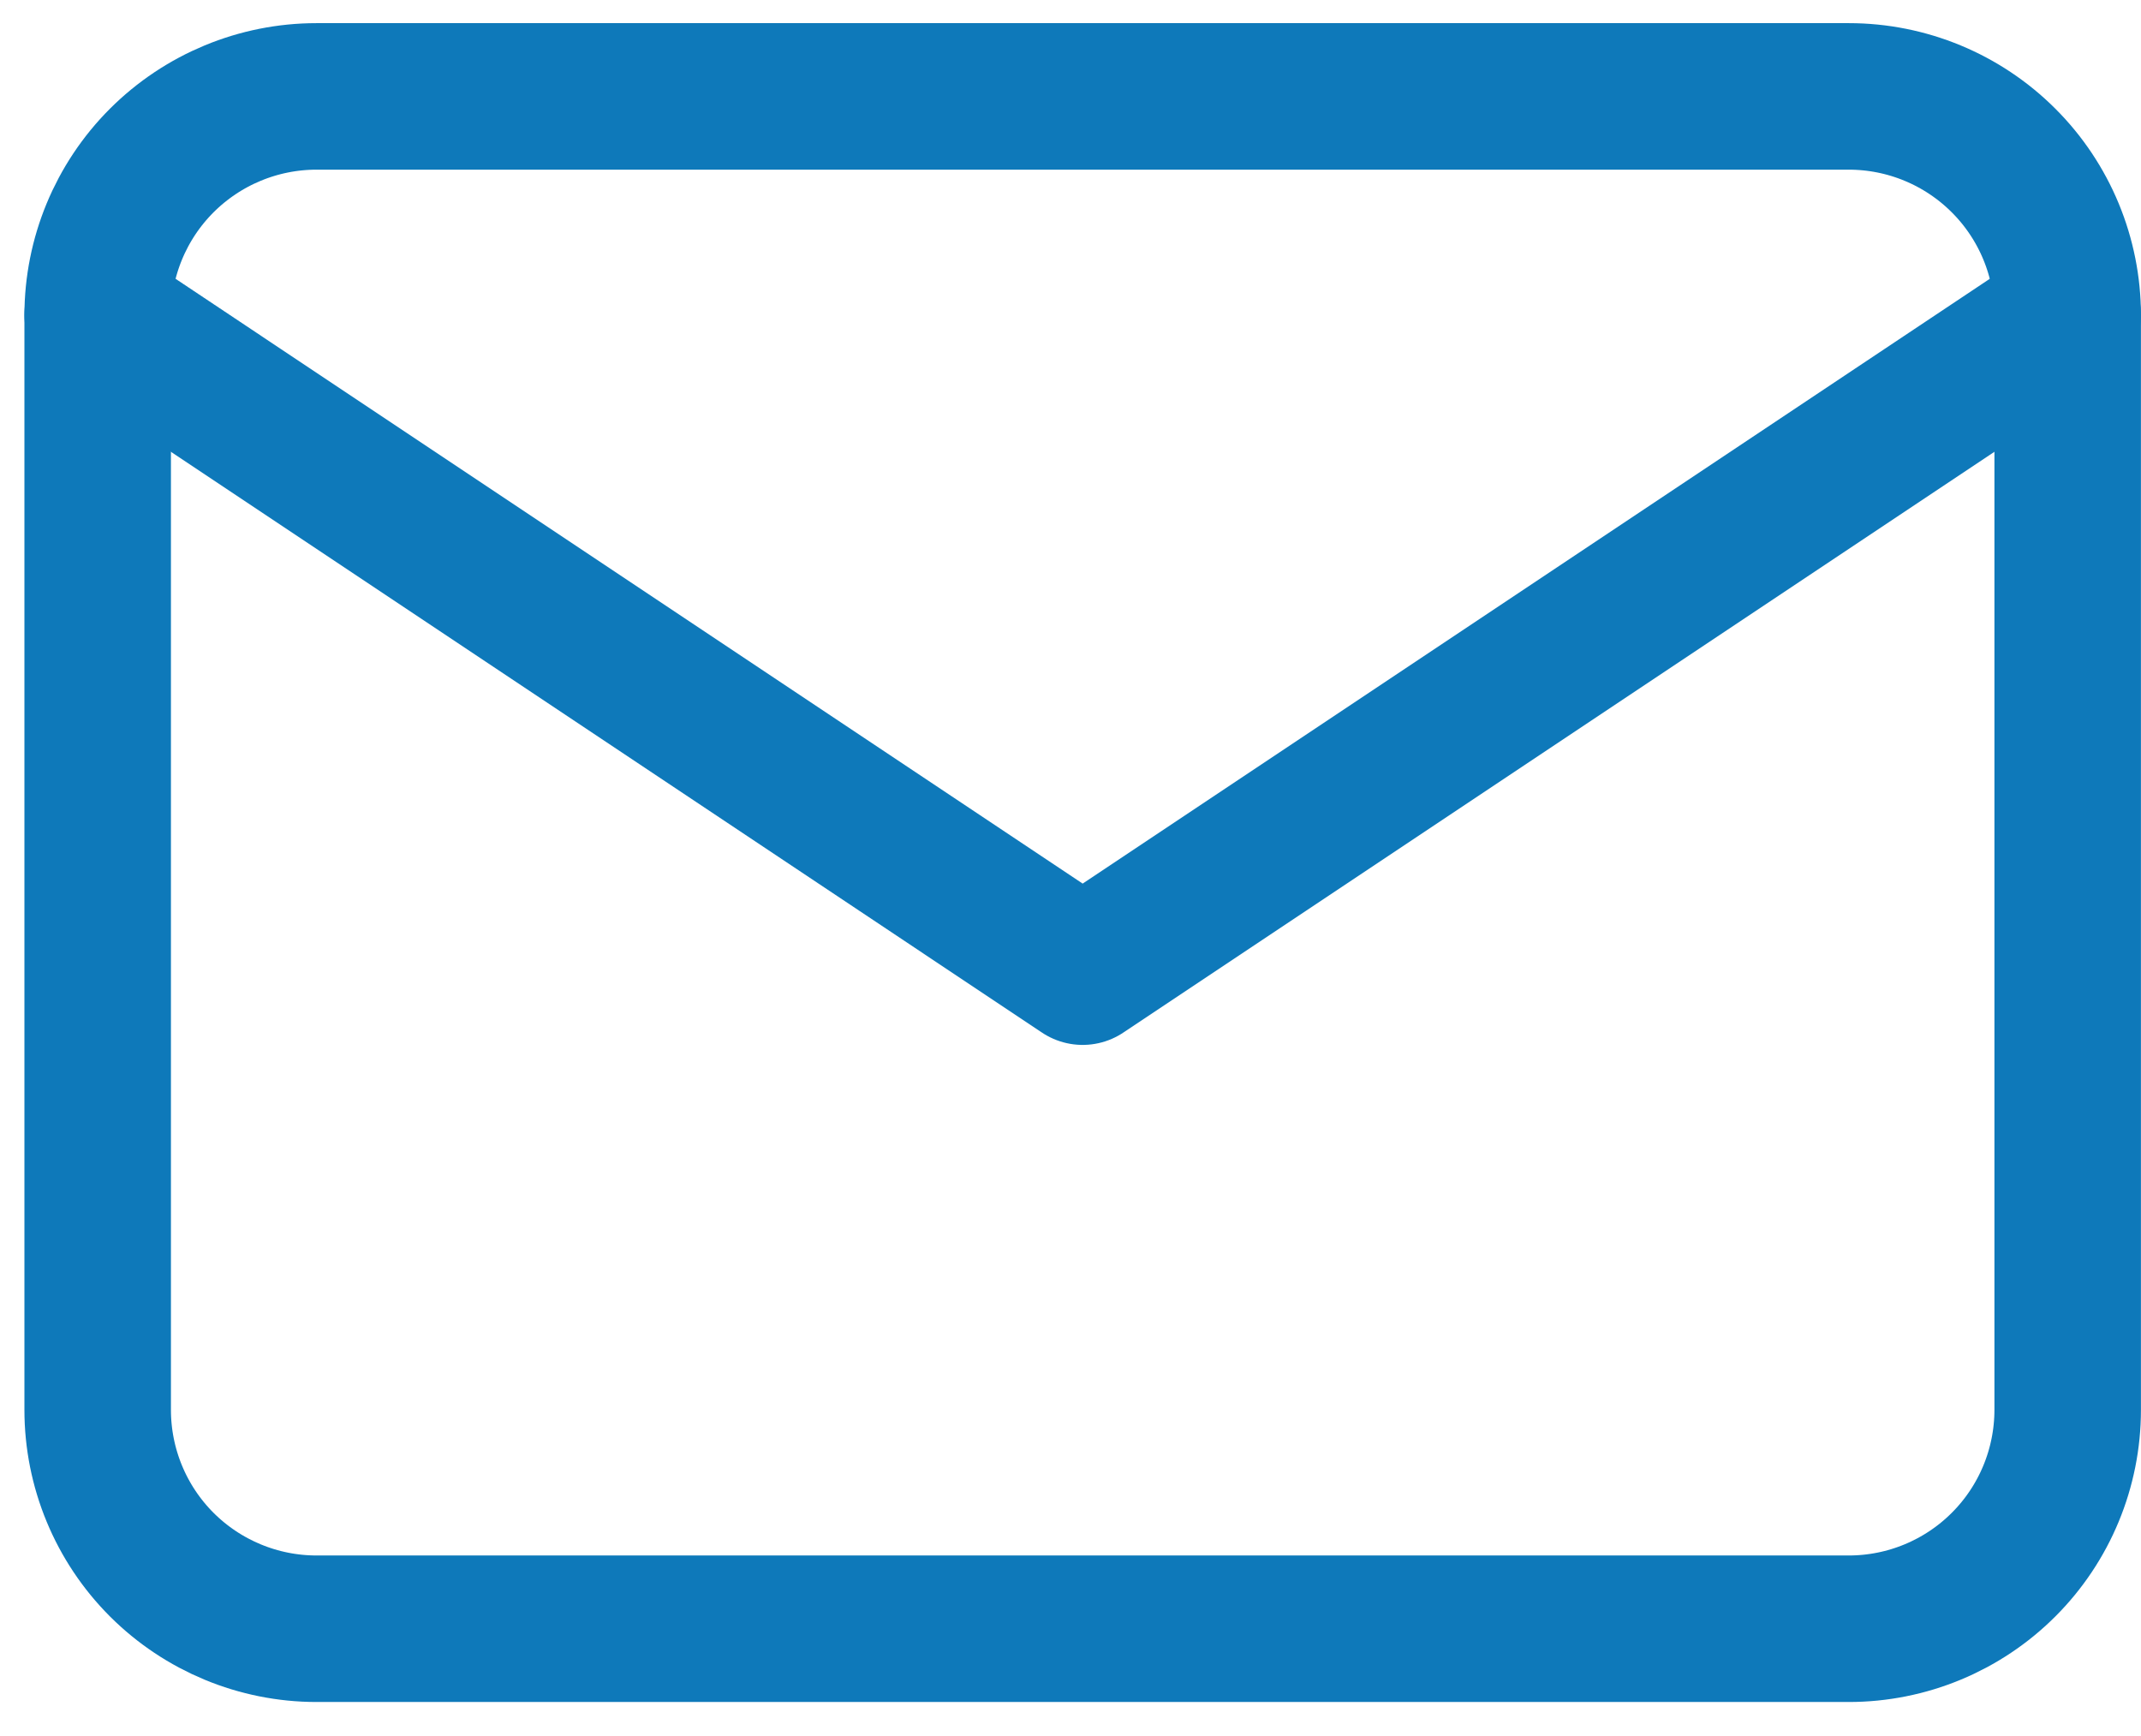
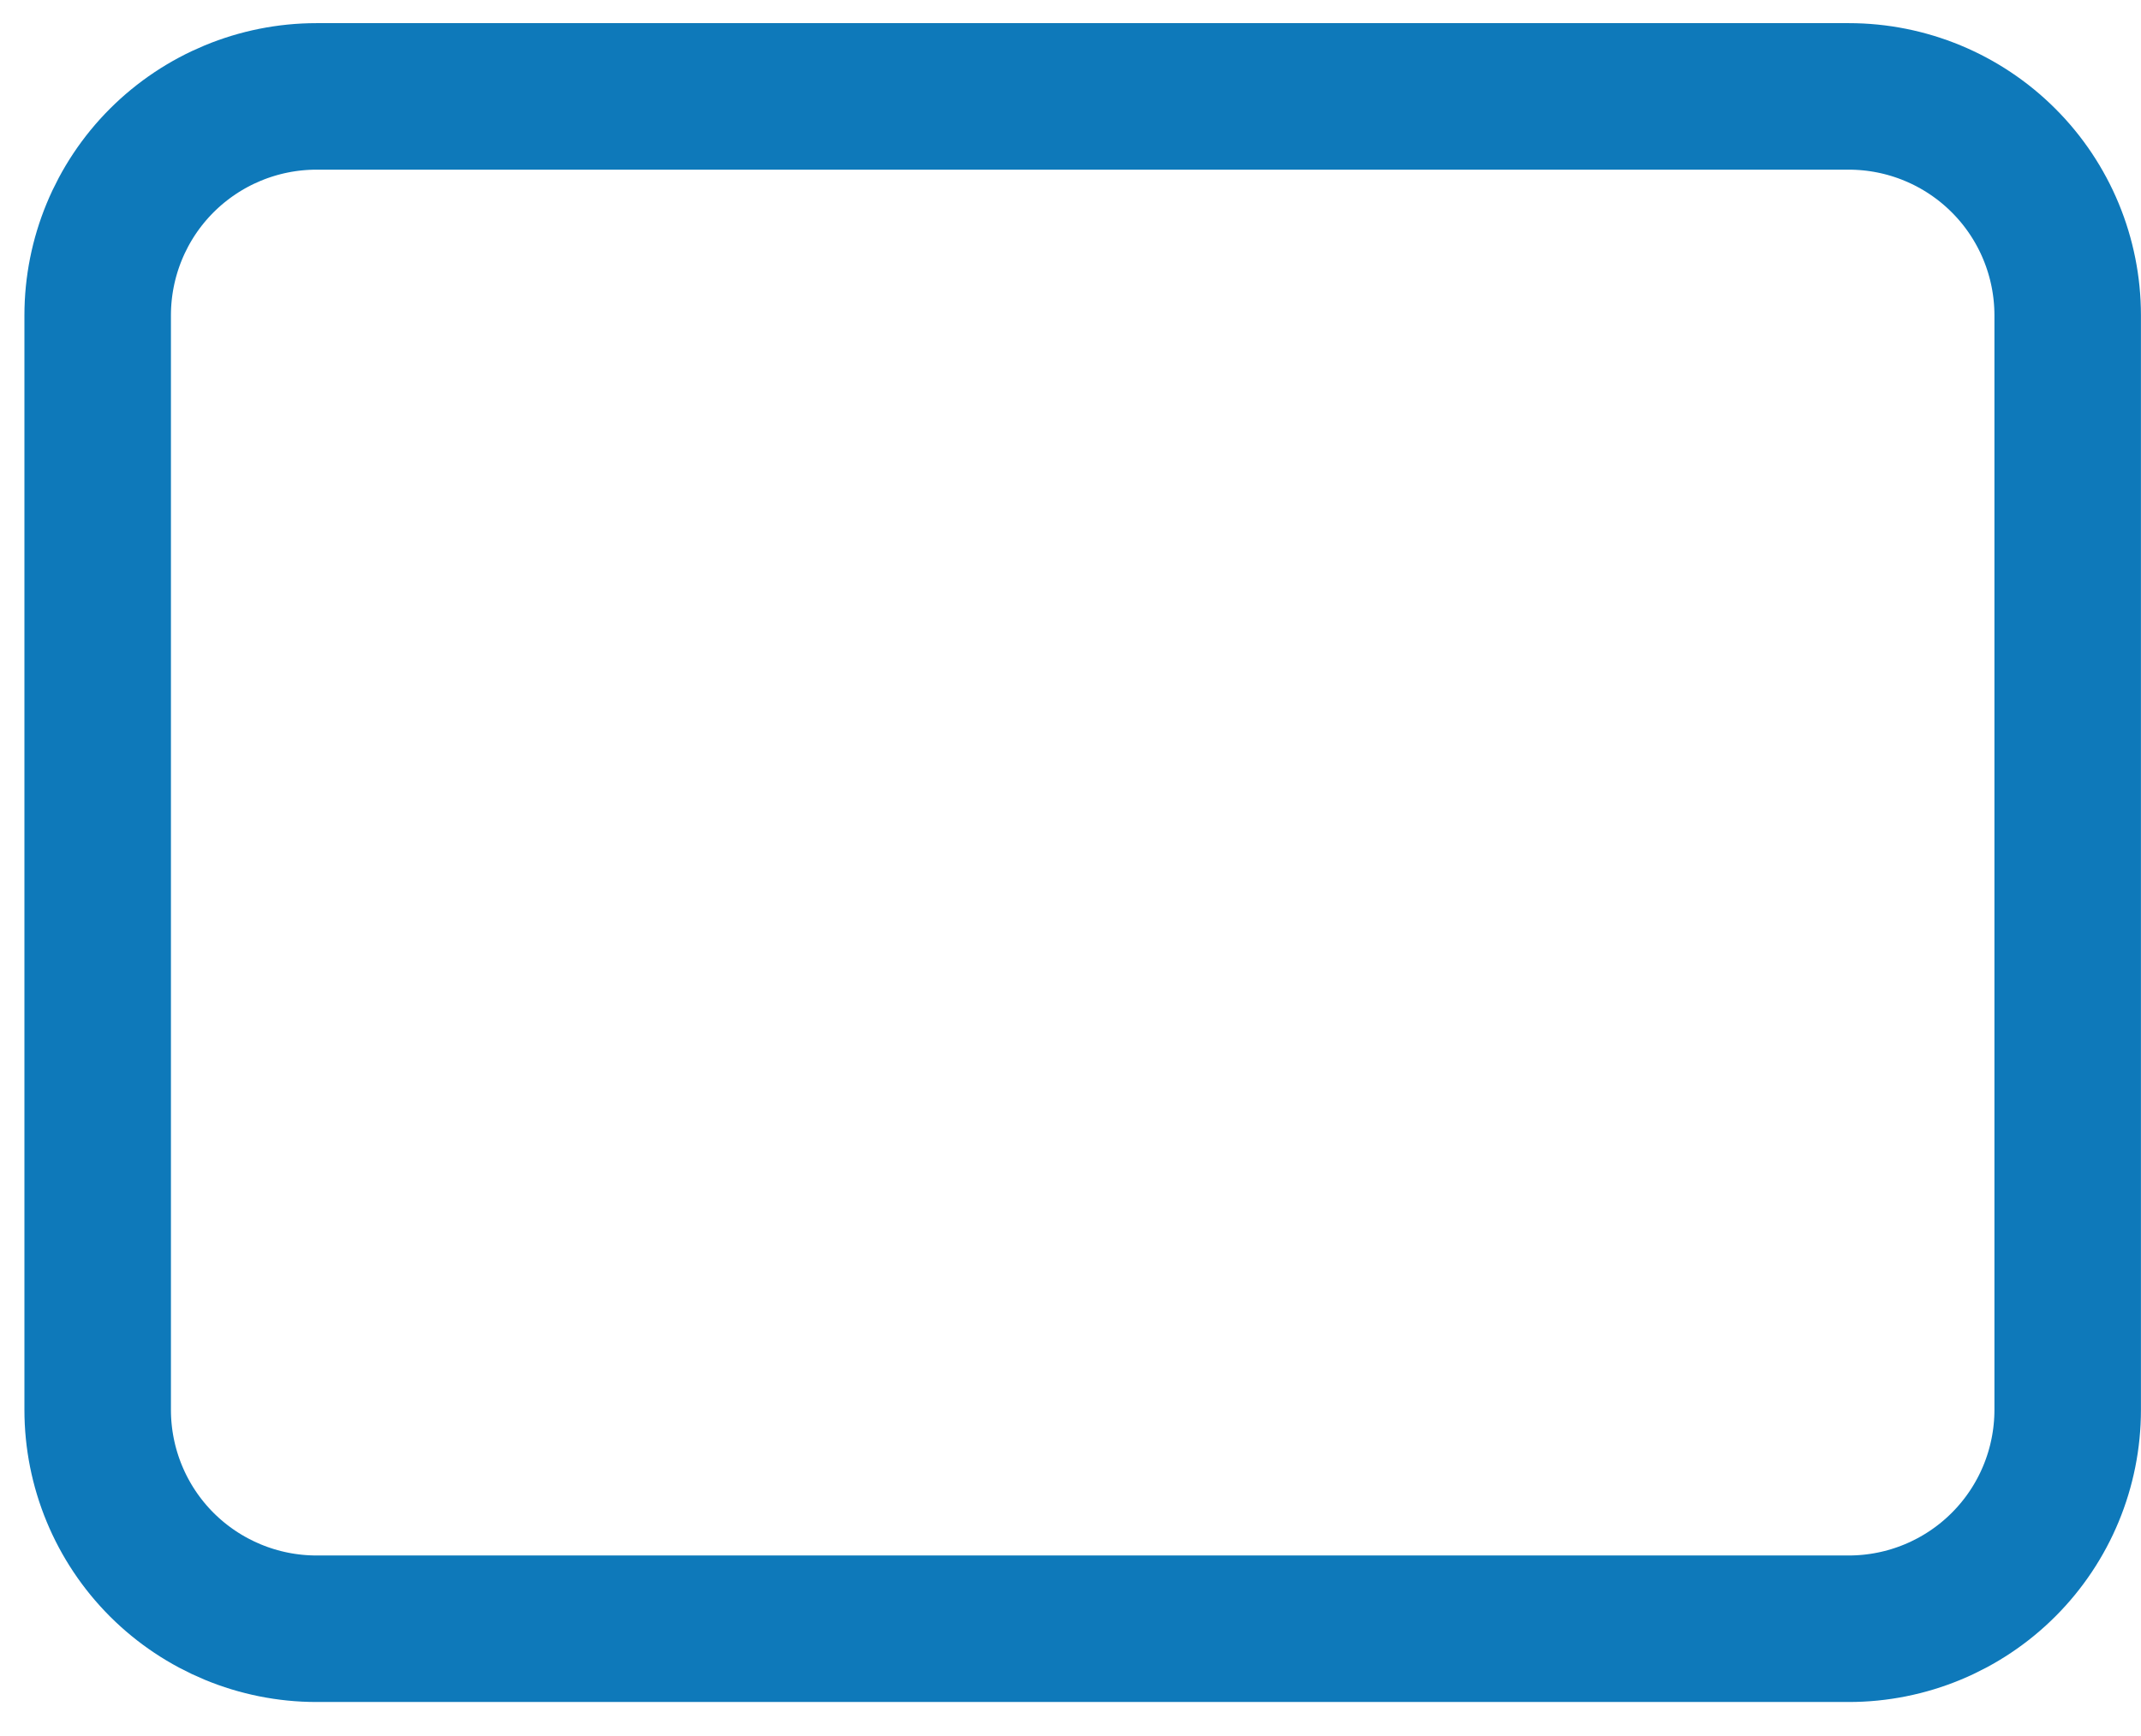
<svg xmlns="http://www.w3.org/2000/svg" width="37" height="30" viewBox="0 0 37 30" fill="none">
  <path d="M1.688 5.449C1.688 4.446 2.086 3.483 2.795 2.774C3.505 2.065 4.467 1.666 5.47 1.666H31.95C32.954 1.666 33.916 2.065 34.625 2.774C35.335 3.483 35.733 4.446 35.733 5.449V24.363C35.733 25.366 35.335 26.329 34.625 27.038C33.916 27.747 32.954 28.146 31.95 28.146H5.47C4.467 28.146 3.505 27.747 2.795 27.038C2.086 26.329 1.688 25.366 1.688 24.363V5.449Z" stroke="#0E79BA" stroke-width="2.532" stroke-linecap="round" stroke-linejoin="round" />
-   <path d="M1.688 5.442L18.71 16.791L35.733 5.442" stroke="#0E79BA" stroke-width="2.532" stroke-linecap="round" stroke-linejoin="round" />
</svg>